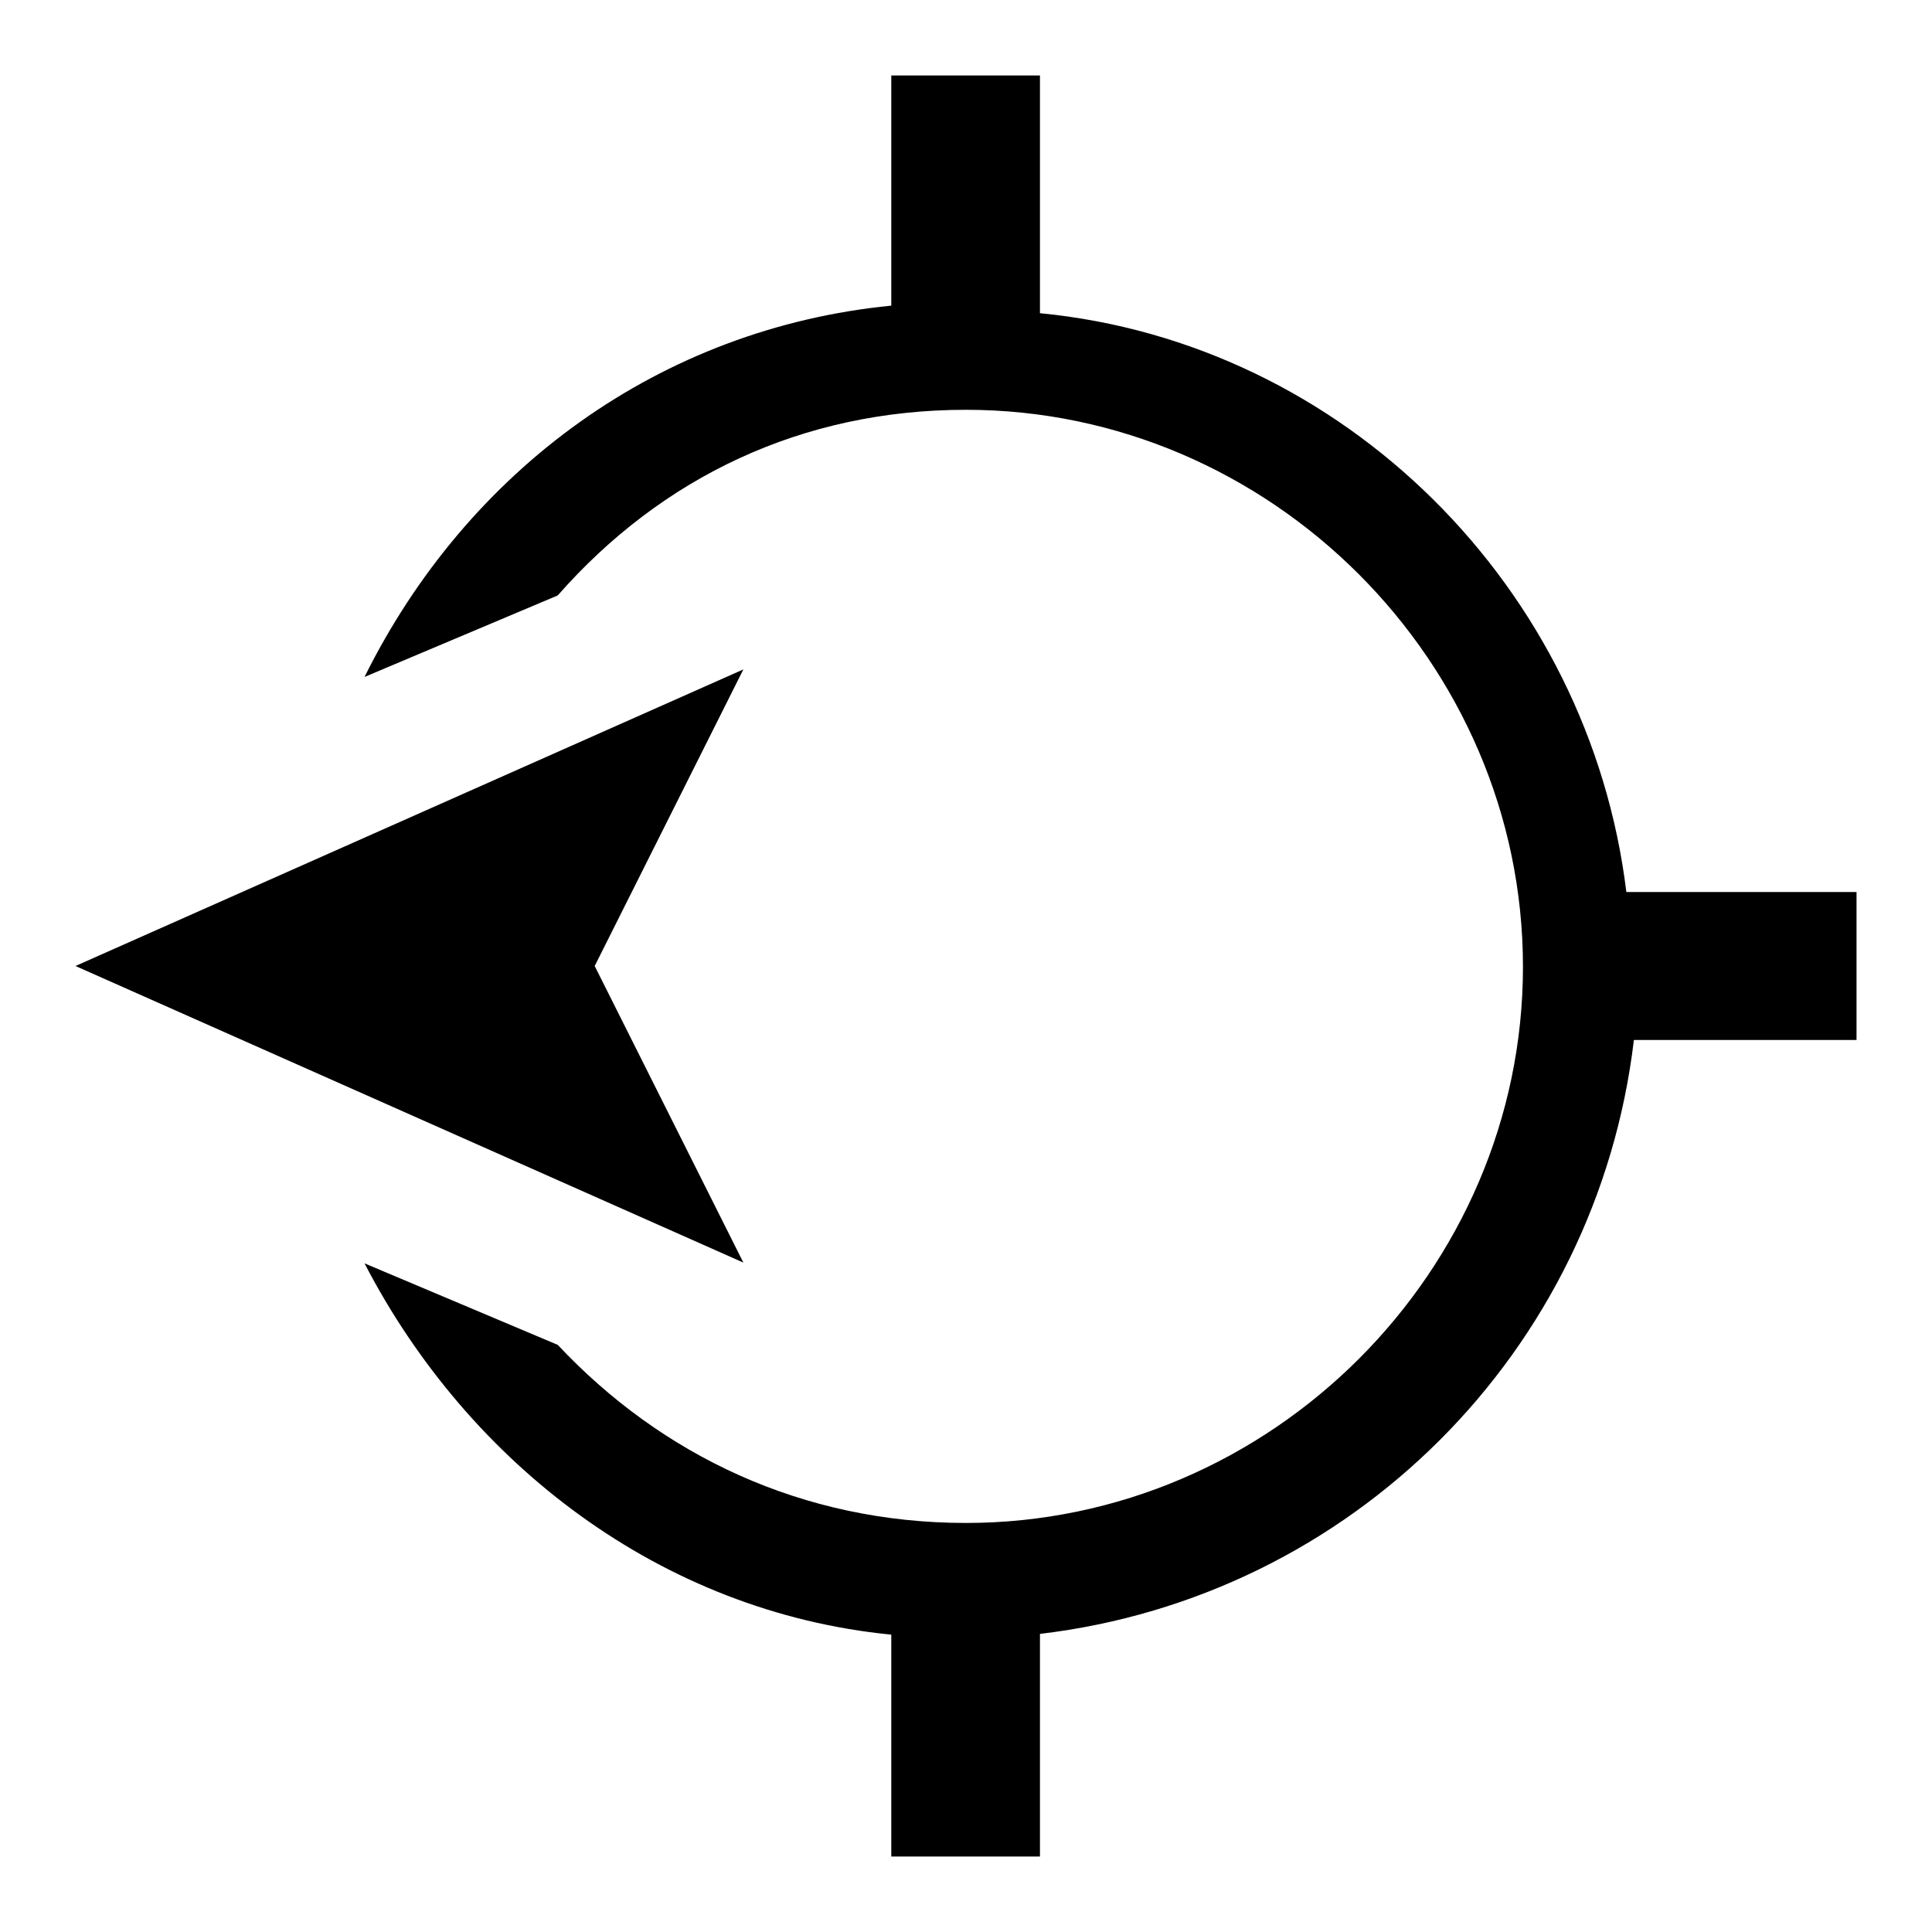
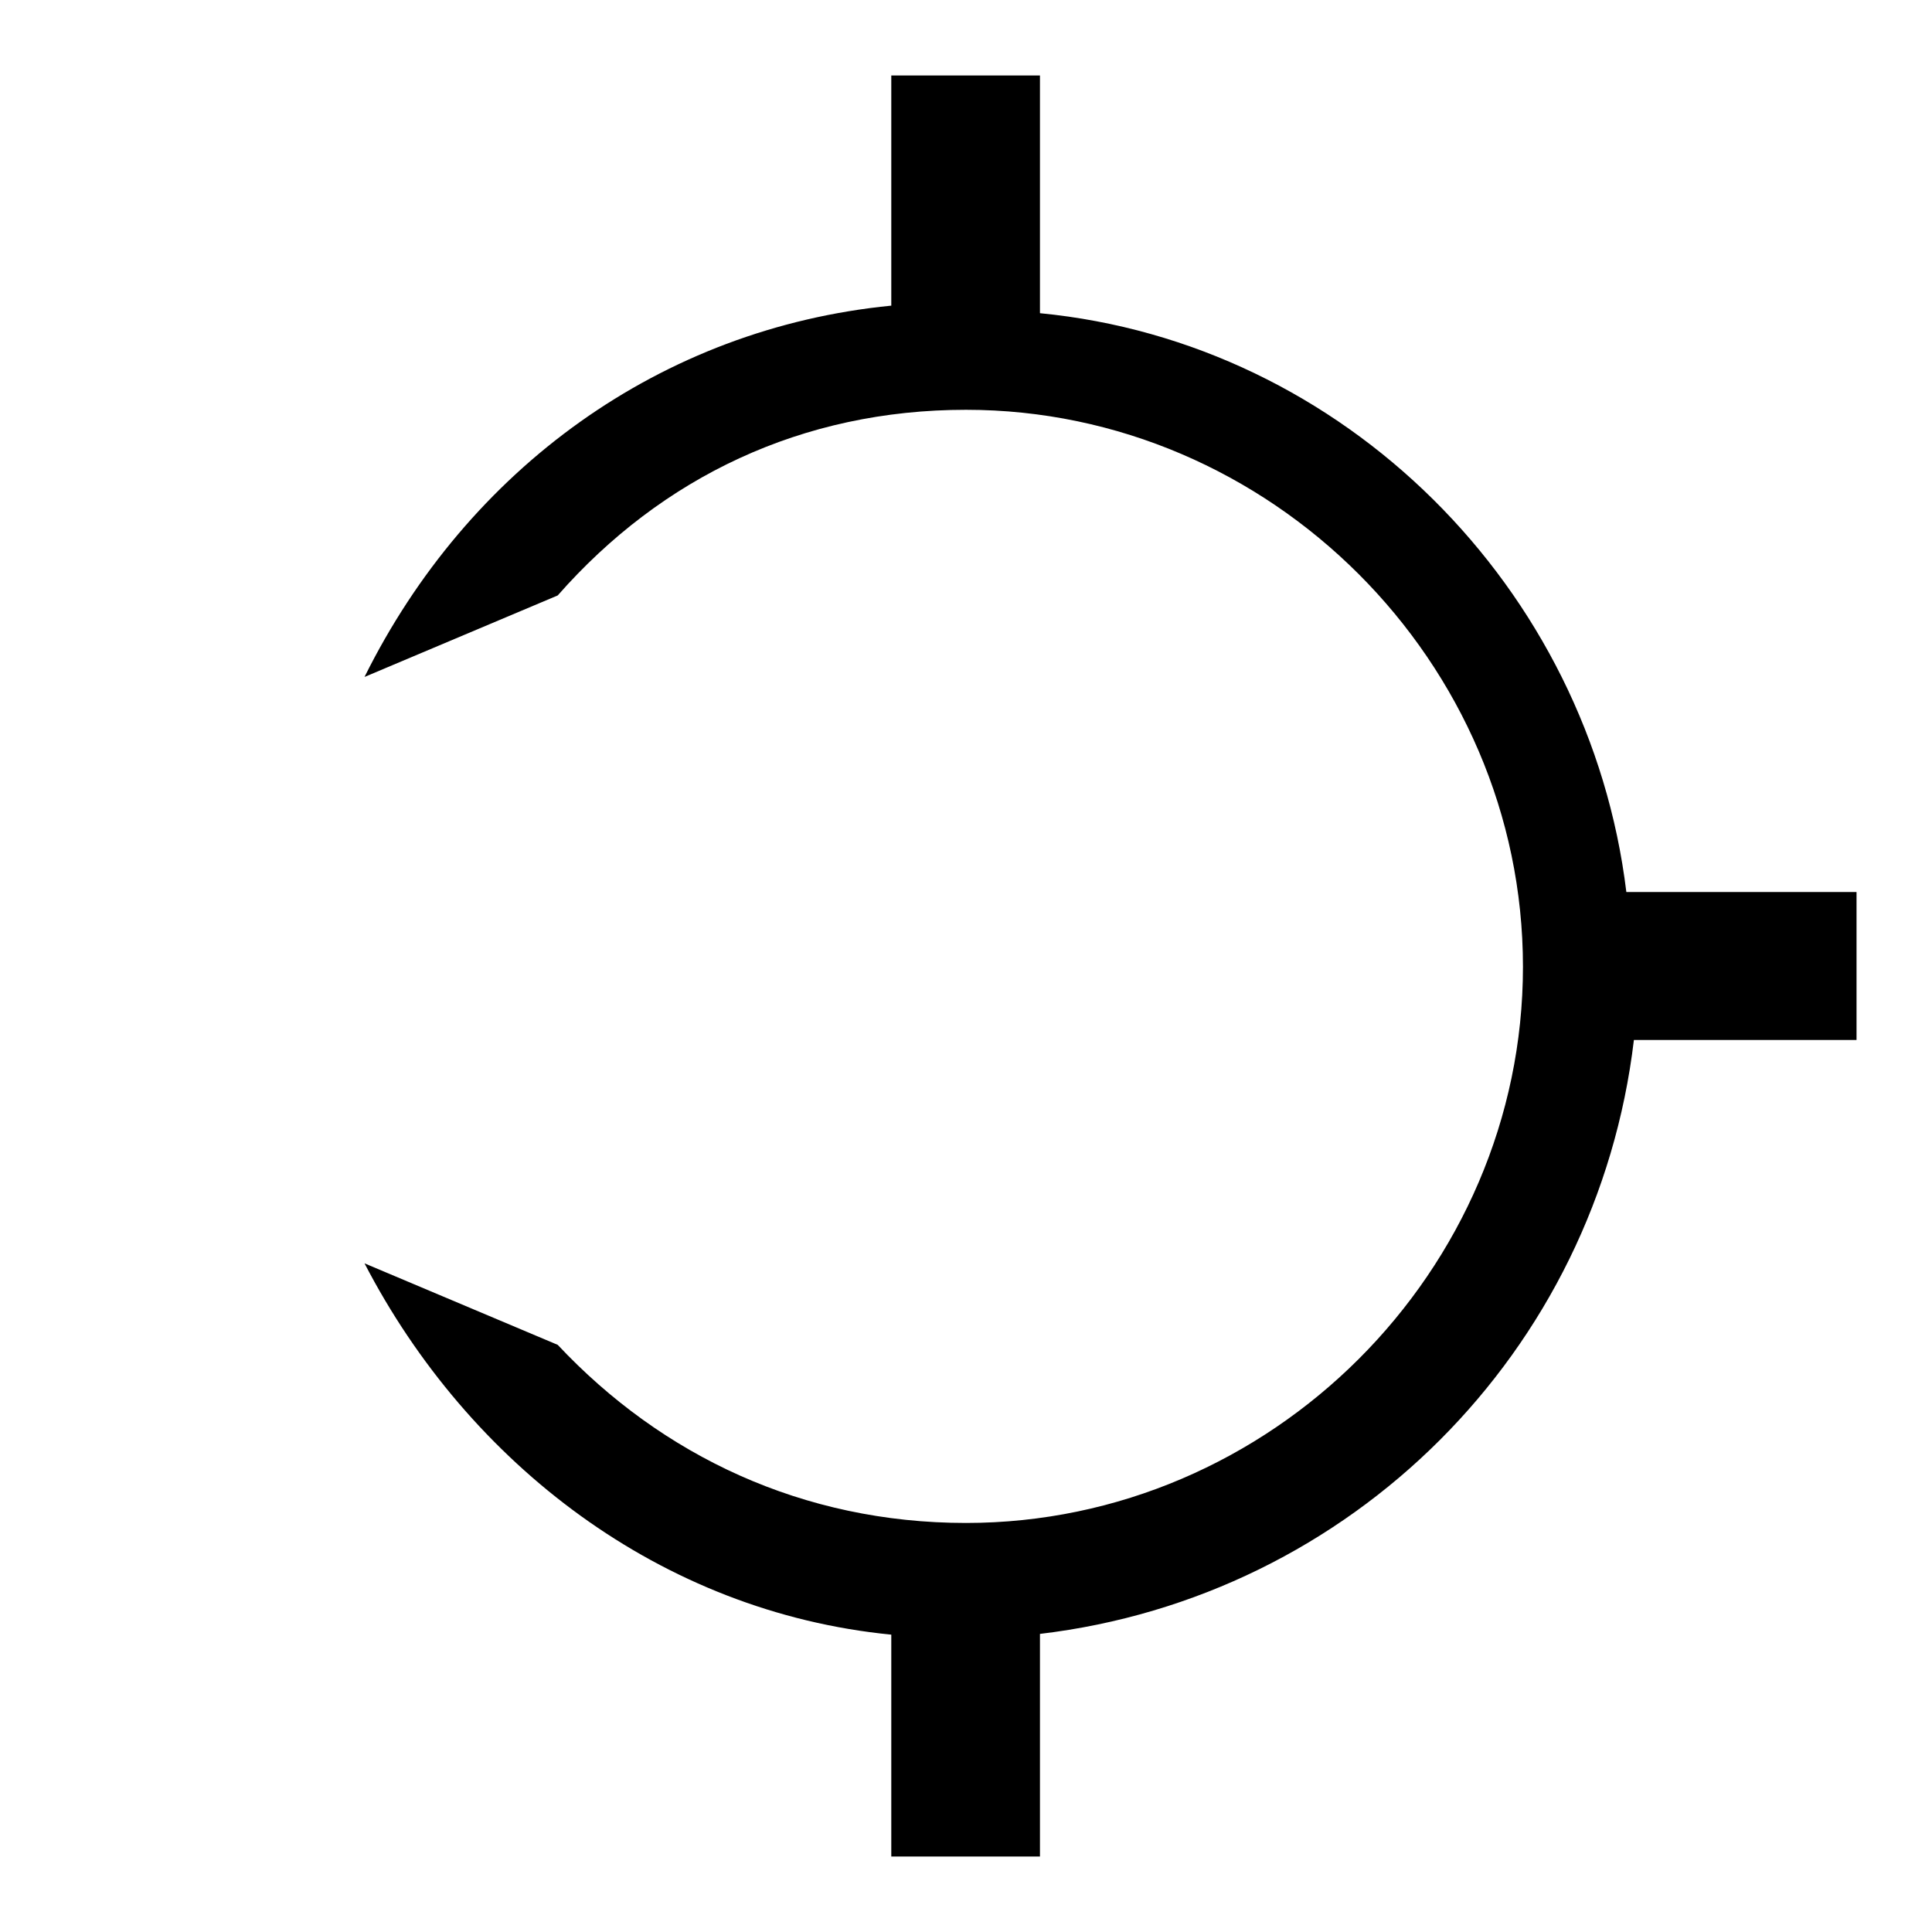
<svg xmlns="http://www.w3.org/2000/svg" version="1.1" x="0px" y="0px" viewBox="0 0 256 256" enable-background="new 0 0 256 256" xml:space="preserve">
  <g>
    <g>
      <path fill="#000000" d="M246,118.2h-30.5c-4.9-40.3-37.4-72.8-77.7-76.7V10h-19.7v30.5c-30.5,3-56.1,21.6-69.8,49.2l25.6-10.8c13.8-15.7,32.4-24.6,54.1-24.6c40.3,0,73.8,33.4,73.8,73.8c0,40.3-33.4,73.7-73.8,73.7c-21.6,0-40.3-8.9-54.1-23.6l-25.6-10.8c13.8,26.6,39.3,46.2,69.8,49.2V246h19.7v-29.5c41.3-4.9,73.8-37.4,78.7-78.7H246V118.2z" />
-       <path fill="#000000" d="M10,128l88.5,39.3L78.8,128l19.7-39.3L10,128z" />
    </g>
  </g>
</svg>